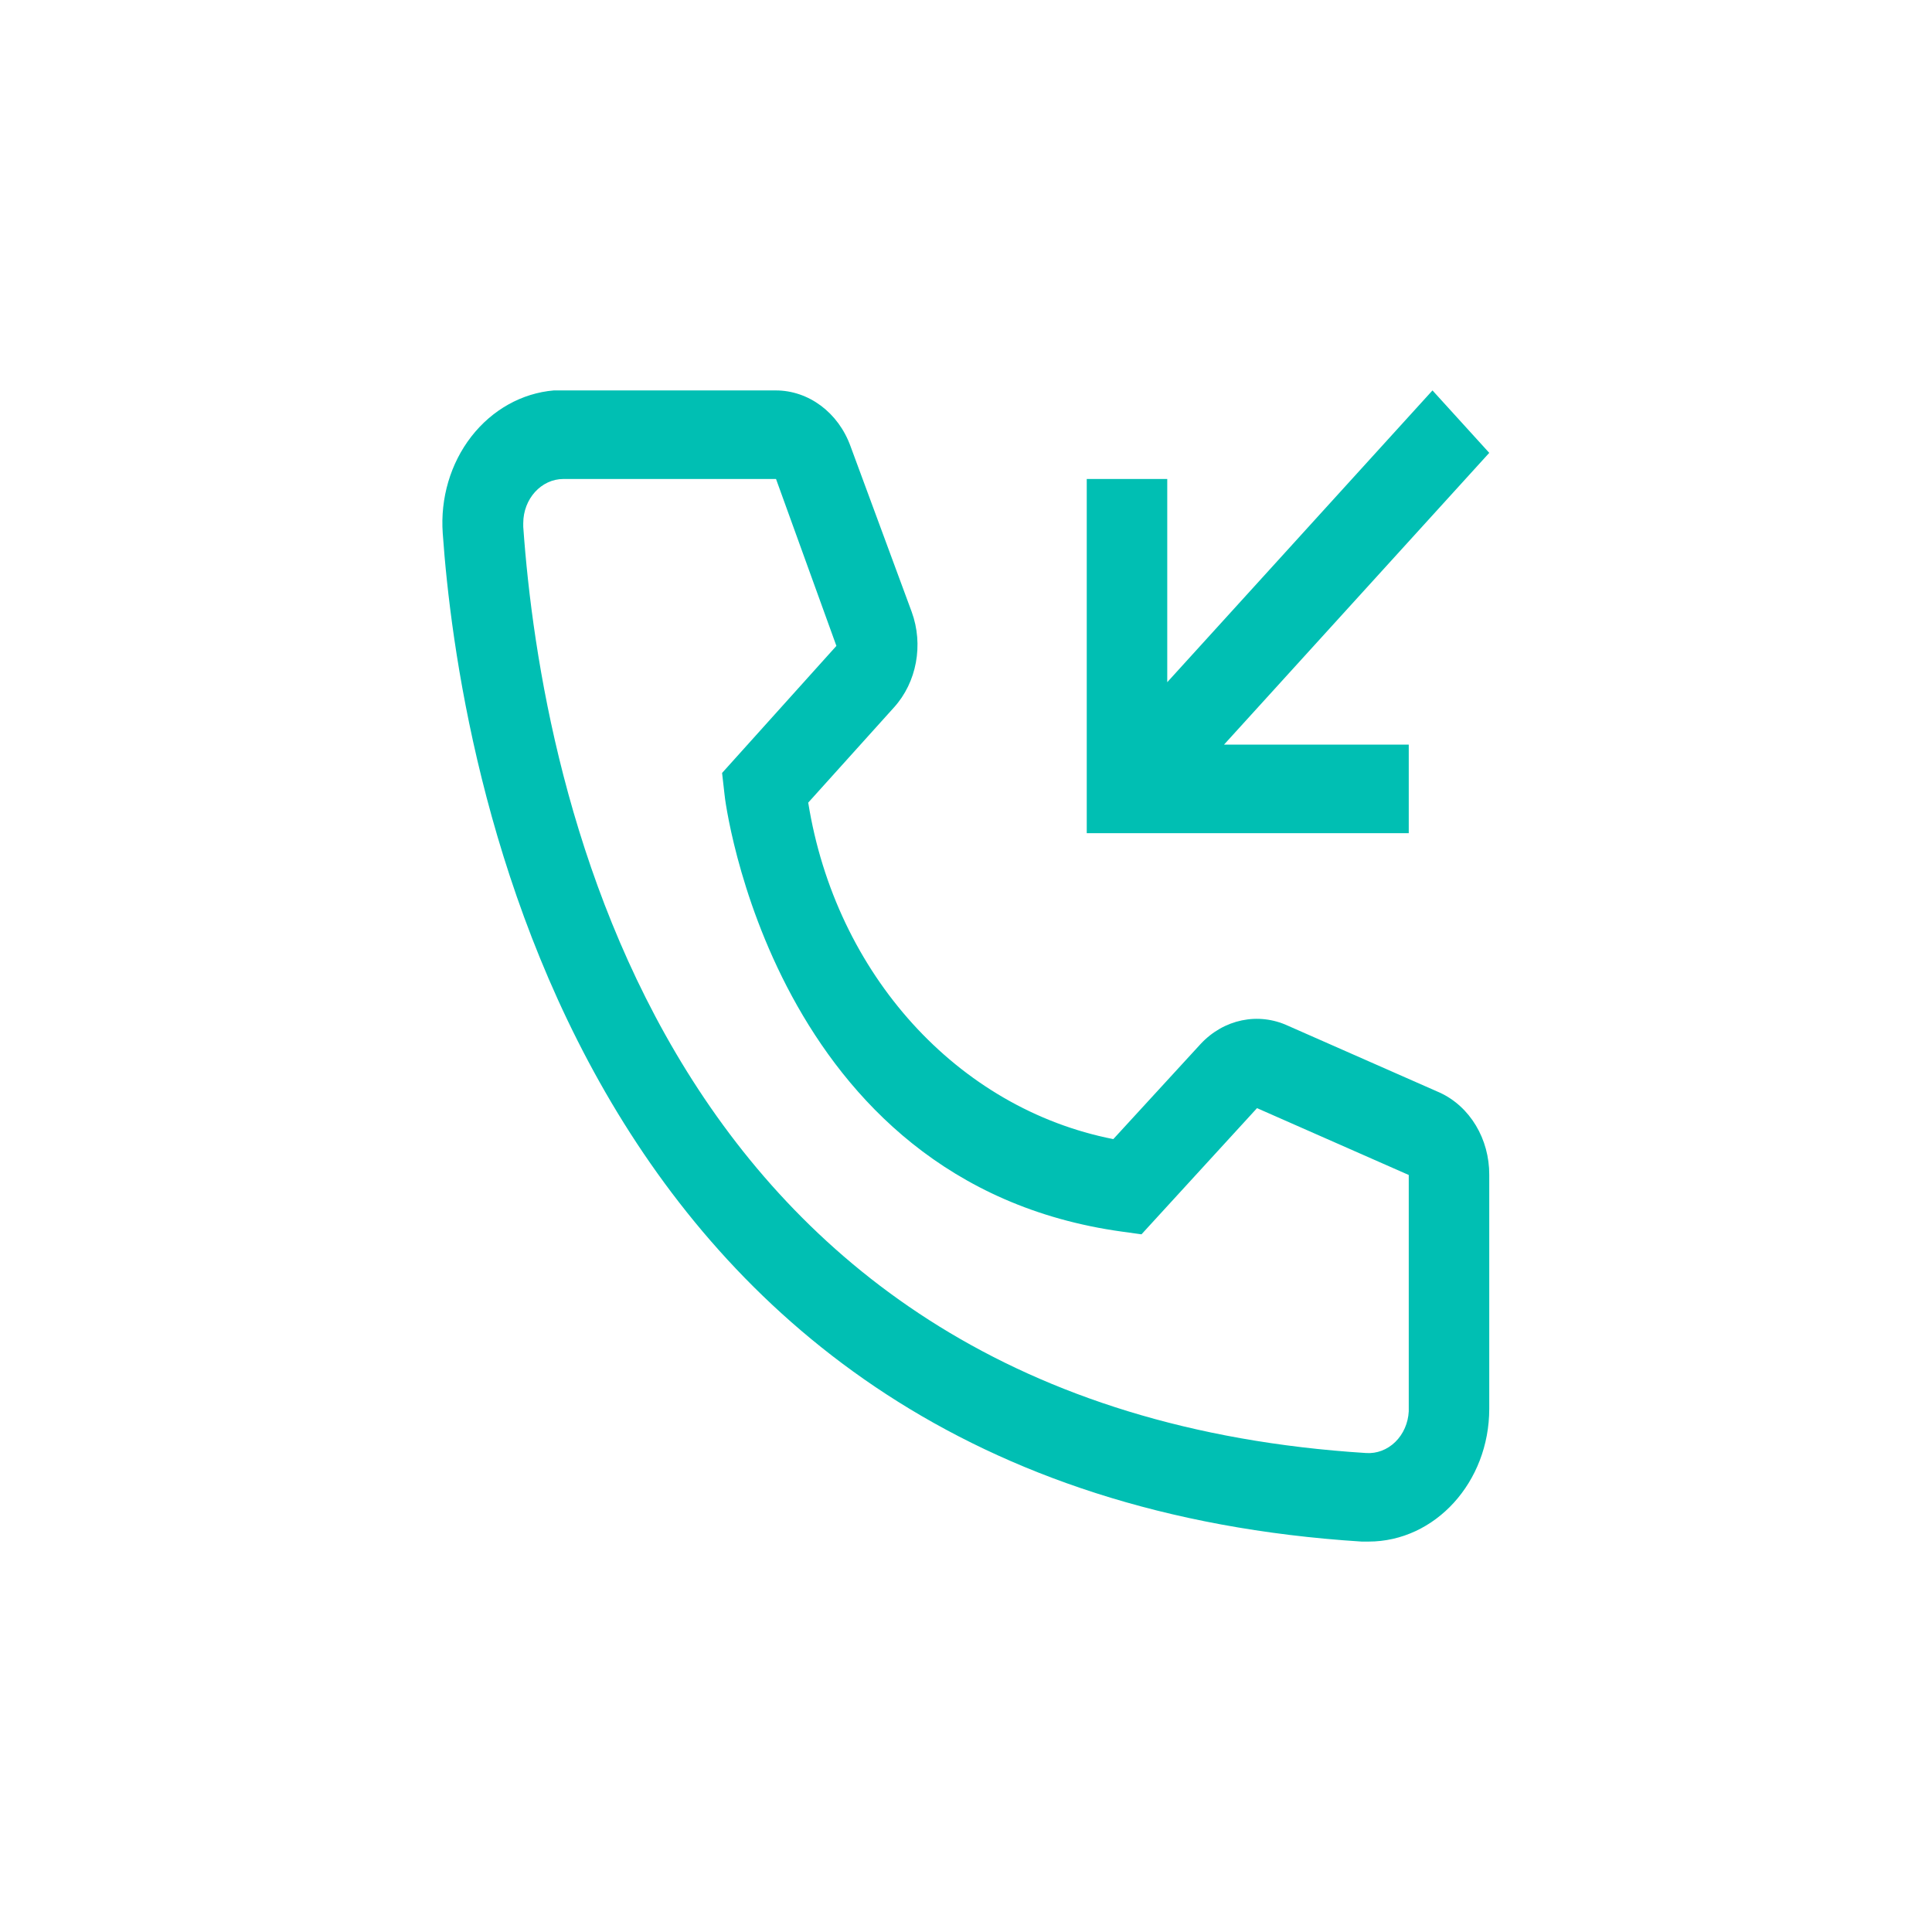
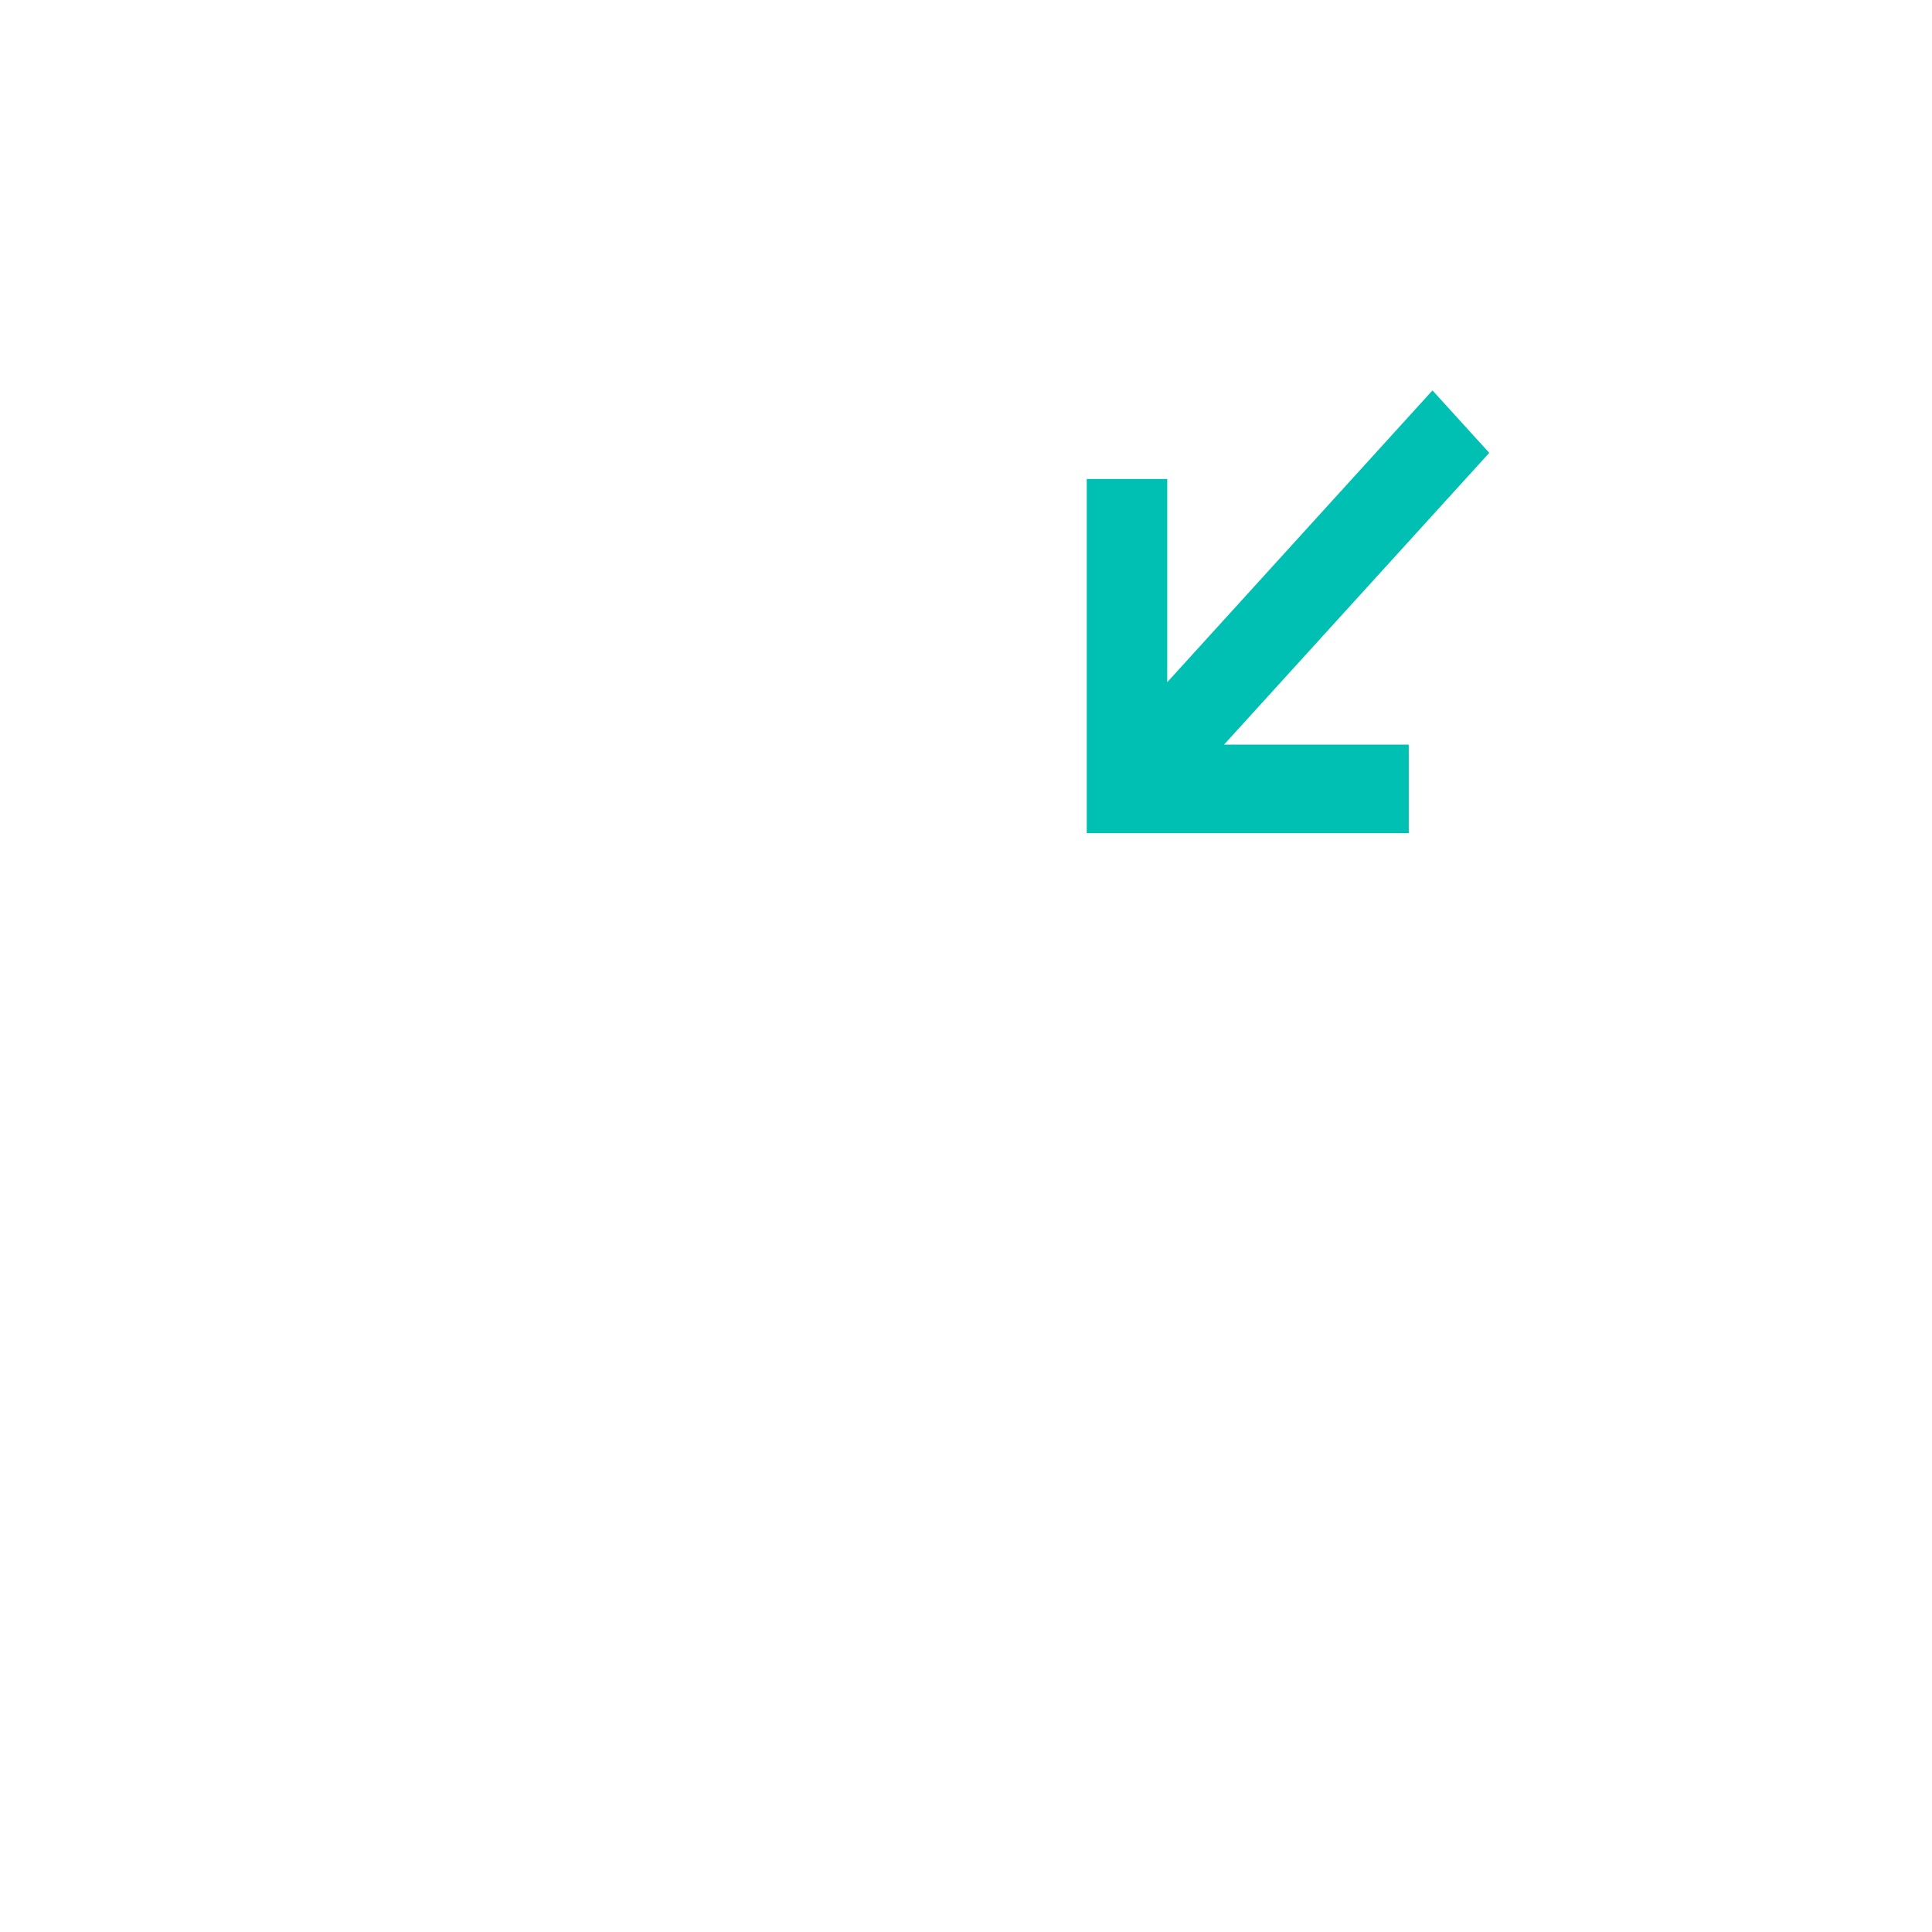
<svg xmlns="http://www.w3.org/2000/svg" width="60" height="60" viewBox="0 0 60 60" fill="none">
  <g clip-path="url(#clip0_6898_11776)">
-     <path d="M42.5 47.875H42.288C17.725 46.321 14.238 23.524 13.75 16.566C13.671 15.474 13.99 14.391 14.637 13.558C15.285 12.725 16.207 12.209 17.2 12.125H24.088C25.112 12.124 26.034 12.81 26.413 13.857L28.313 19C28.687 20.022 28.47 21.191 27.763 21.97L25.1 24.926C25.952 30.252 29.736 34.425 34.575 35.376L37.288 32.42C38.007 31.65 39.075 31.428 40 31.856L44.713 33.932C45.65 34.362 46.257 35.373 46.25 36.49V43.75C46.25 46.028 44.571 47.875 42.5 47.875ZM17.5 14.875C16.81 14.875 16.25 15.491 16.25 16.25V16.36C16.825 24.5 20.513 43.75 42.425 45.125C42.757 45.148 43.083 45.024 43.332 44.781C43.58 44.539 43.731 44.197 43.75 43.833V36.49L39.038 34.414L35.45 38.333L34.85 38.25C23.975 36.751 22.5 24.789 22.5 24.665L22.425 24.005L25.975 20.059L24.1 14.875H17.5Z" fill="#00BFB3" />
    <path d="M43.75 25.875V23.125H38.013L46.25 14.064L44.487 12.125L36.25 21.186V14.875H33.75V25.875H43.75Z" fill="#00BFB3" />
  </g>
  <defs>
    <clipPath id="clip0_6898_11776">
      <rect width="40" height="44" fill="white" transform="translate(10 8)" />
    </clipPath>
  </defs>
</svg>